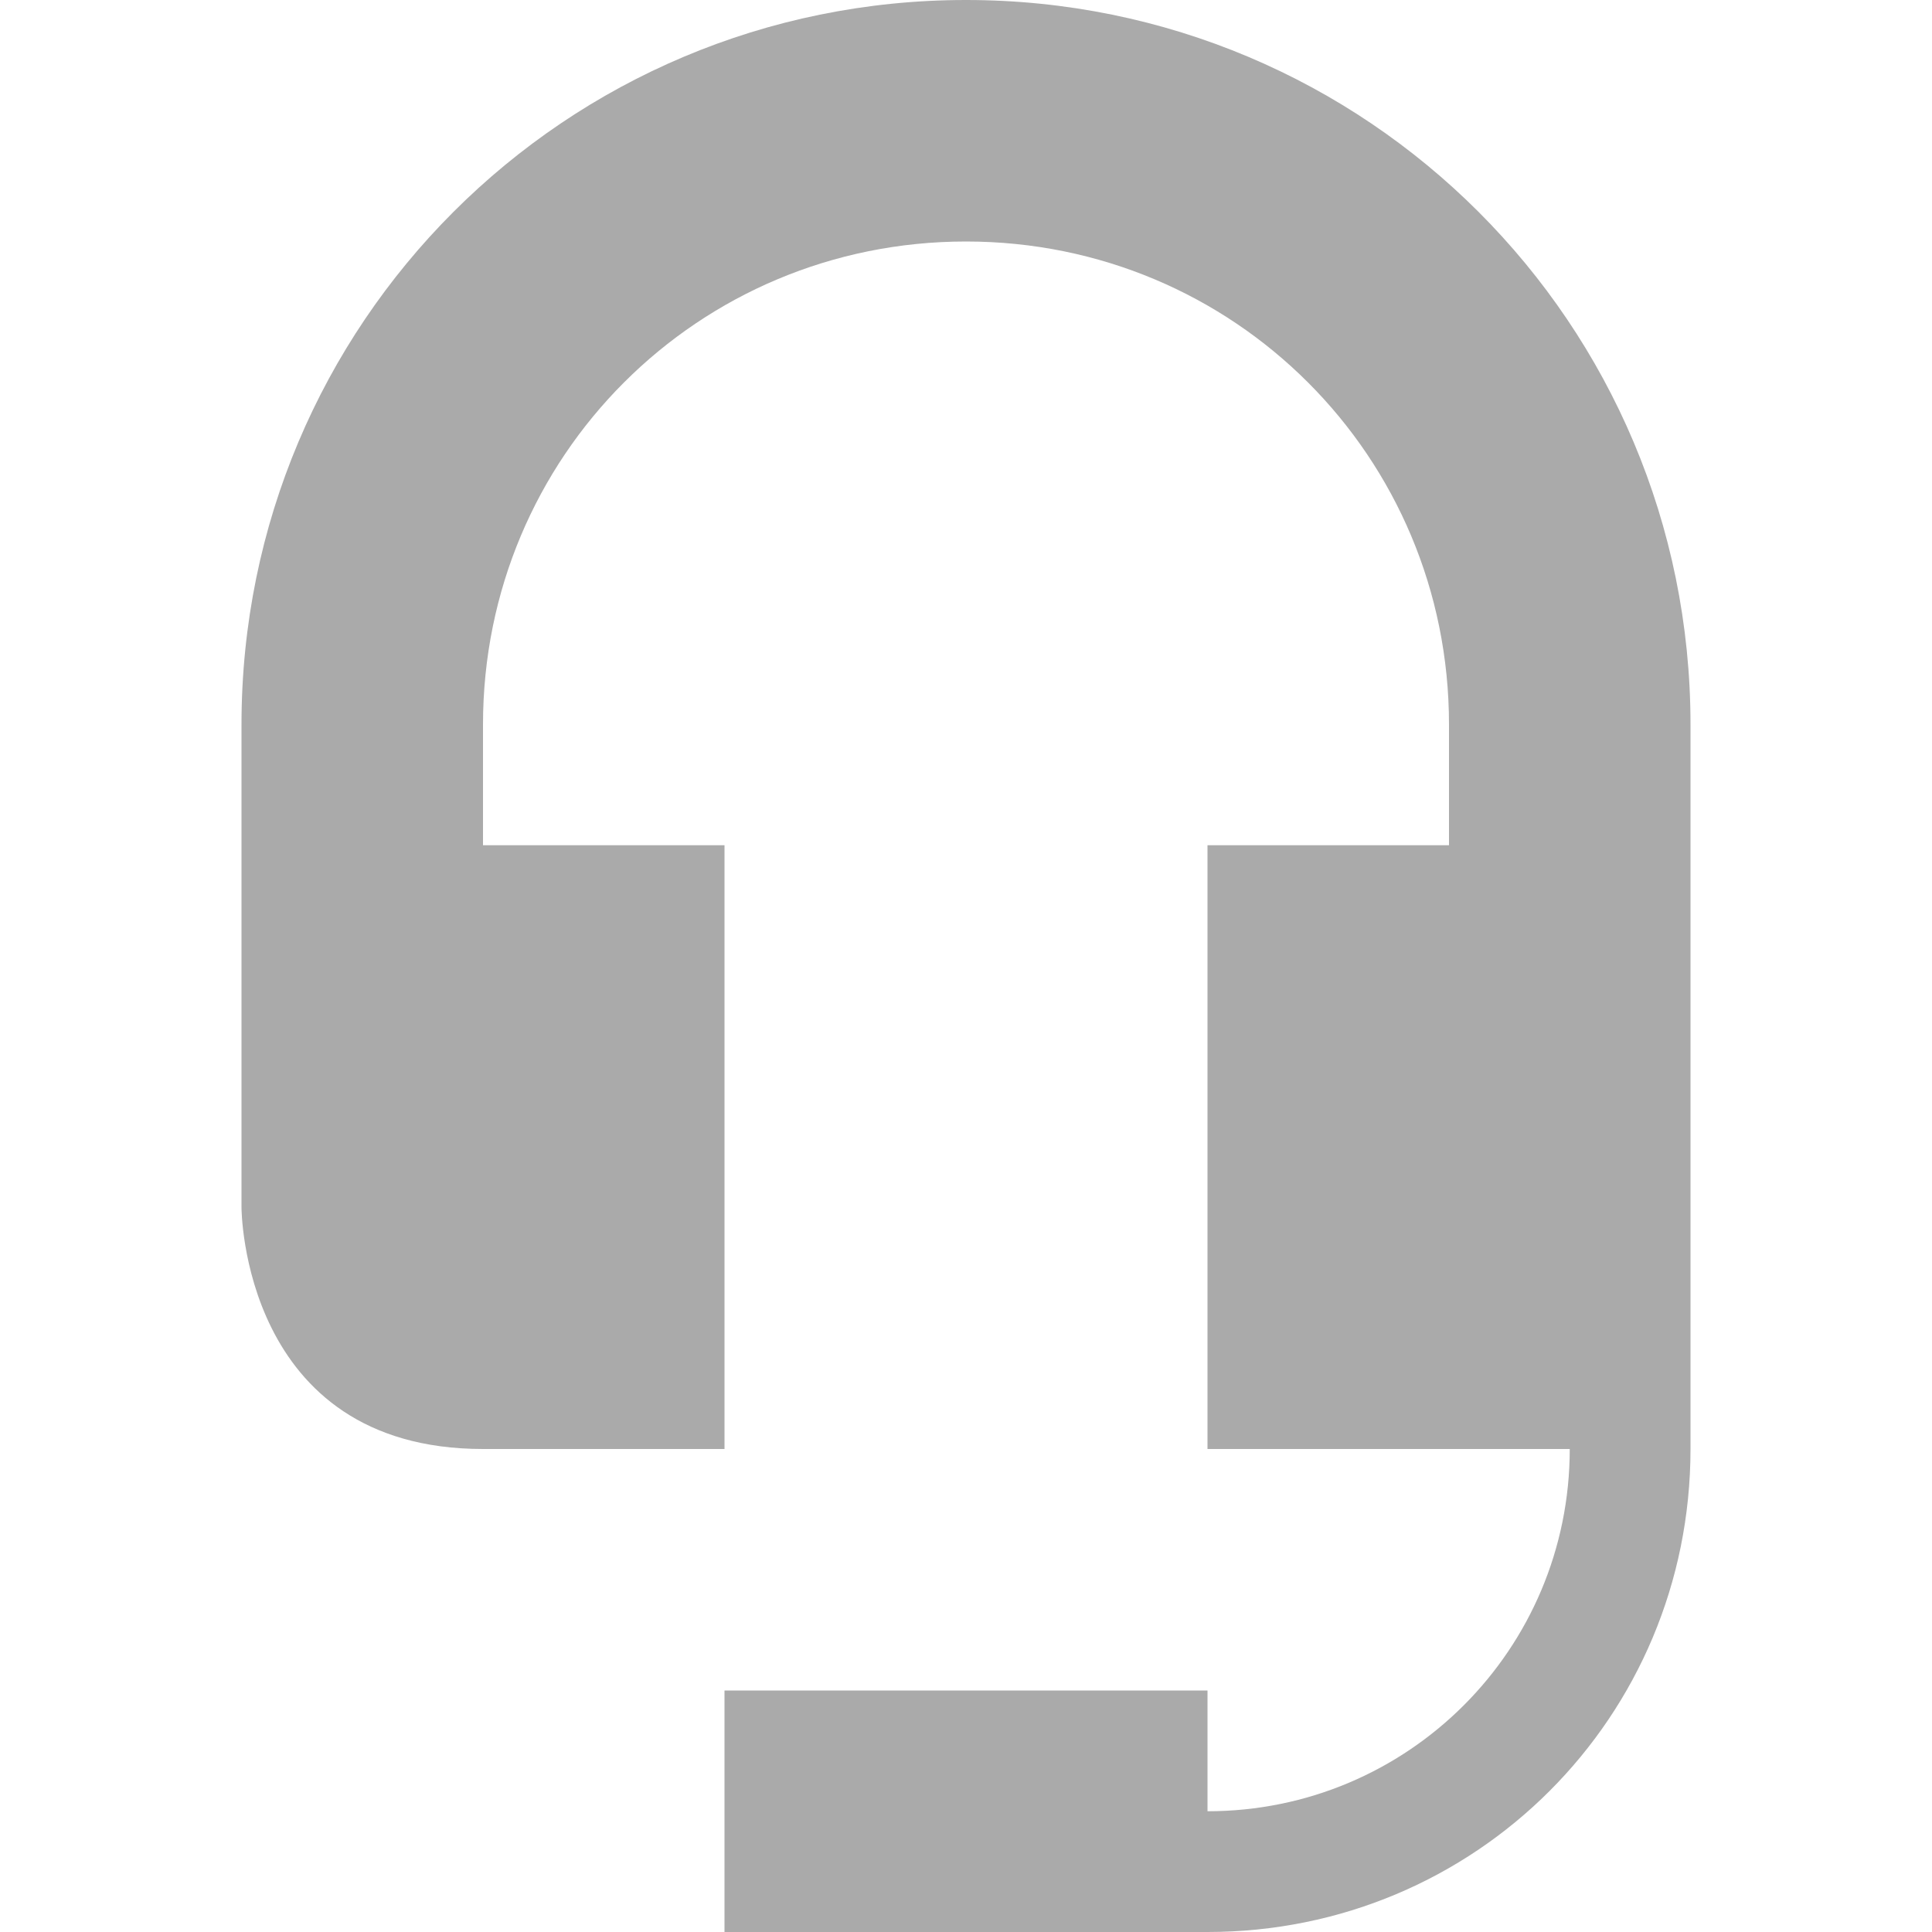
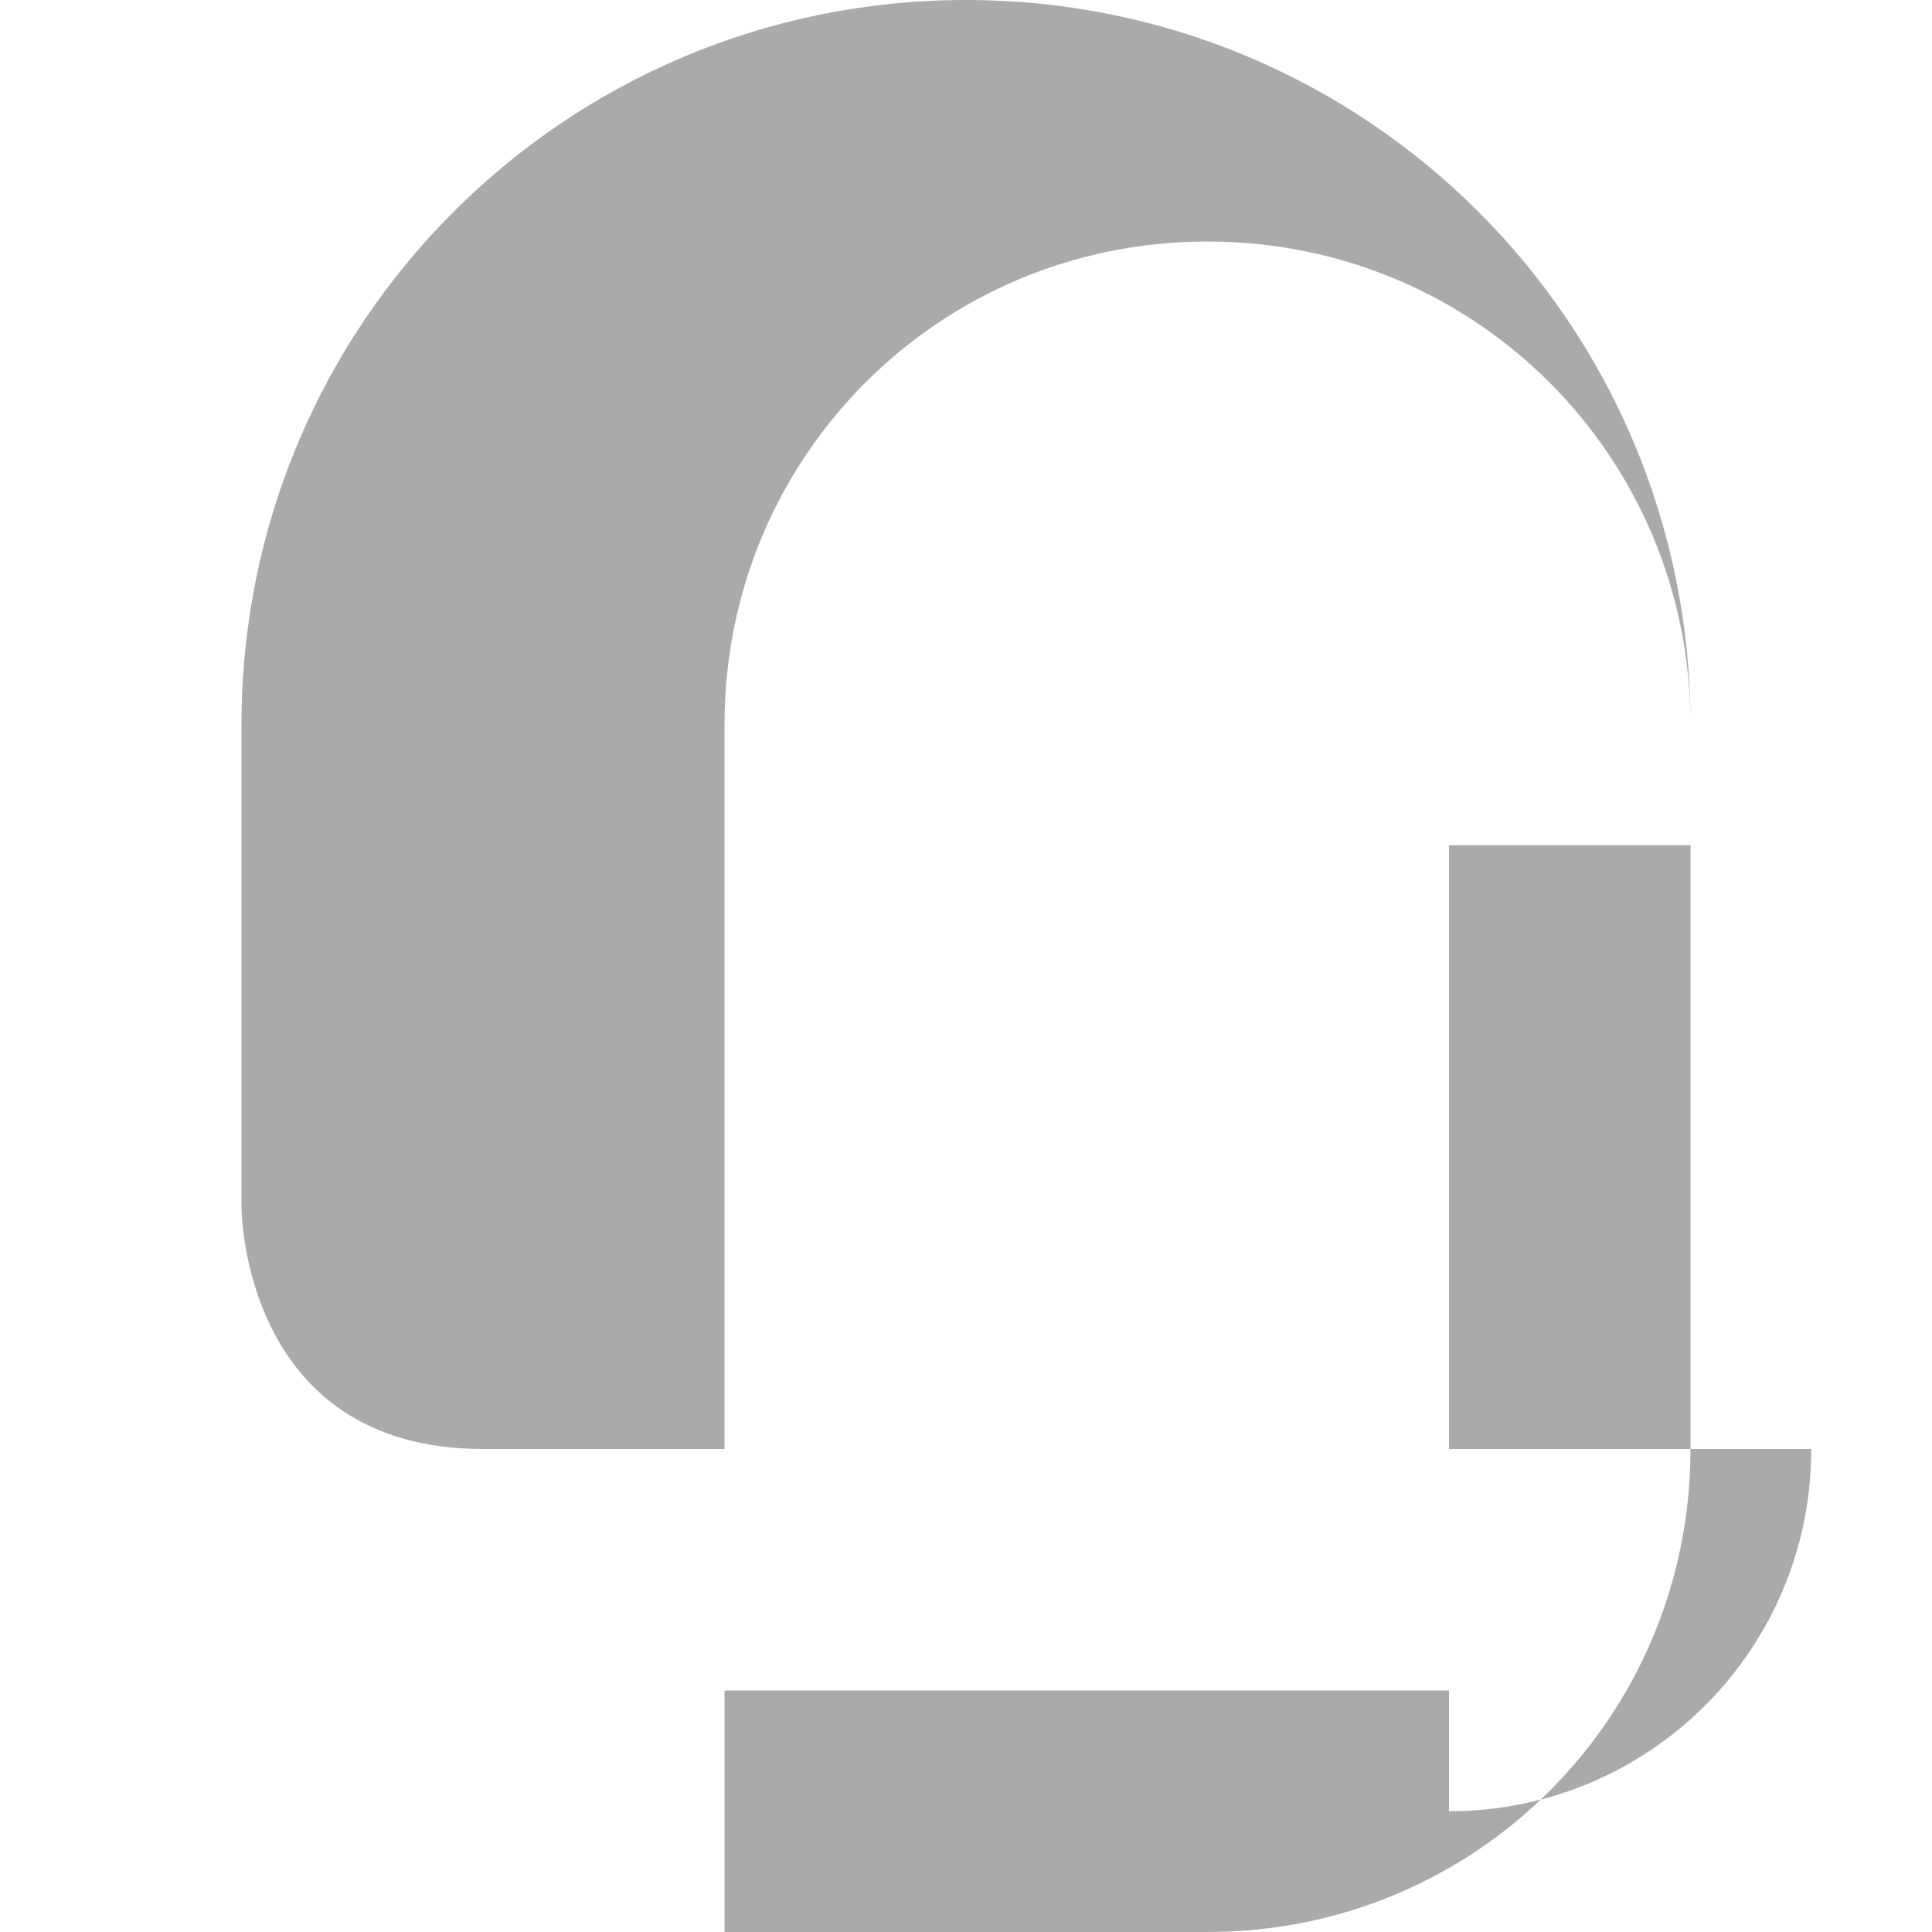
<svg xmlns="http://www.w3.org/2000/svg" width="16" height="16">
-   <path d="M8 0C4.68 0 2 2.68 2 6v4s0 2 2 2h2V7H4V6c0-2.22 1.78-4 4-4 2.22 0 4 1.78 4 4v1h-2v5h3c0 1.66-1.34 3-3 3v-1H6v2h4c2.22 0 4-1.78 4-4V6c0-3.32-2.68-6-6-6z" fill="#aaaaaa" />
+   <path d="M8 0C4.68 0 2 2.68 2 6v4s0 2 2 2h2V7V6c0-2.22 1.78-4 4-4 2.22 0 4 1.78 4 4v1h-2v5h3c0 1.66-1.34 3-3 3v-1H6v2h4c2.22 0 4-1.78 4-4V6c0-3.32-2.68-6-6-6z" fill="#aaaaaa" />
</svg>